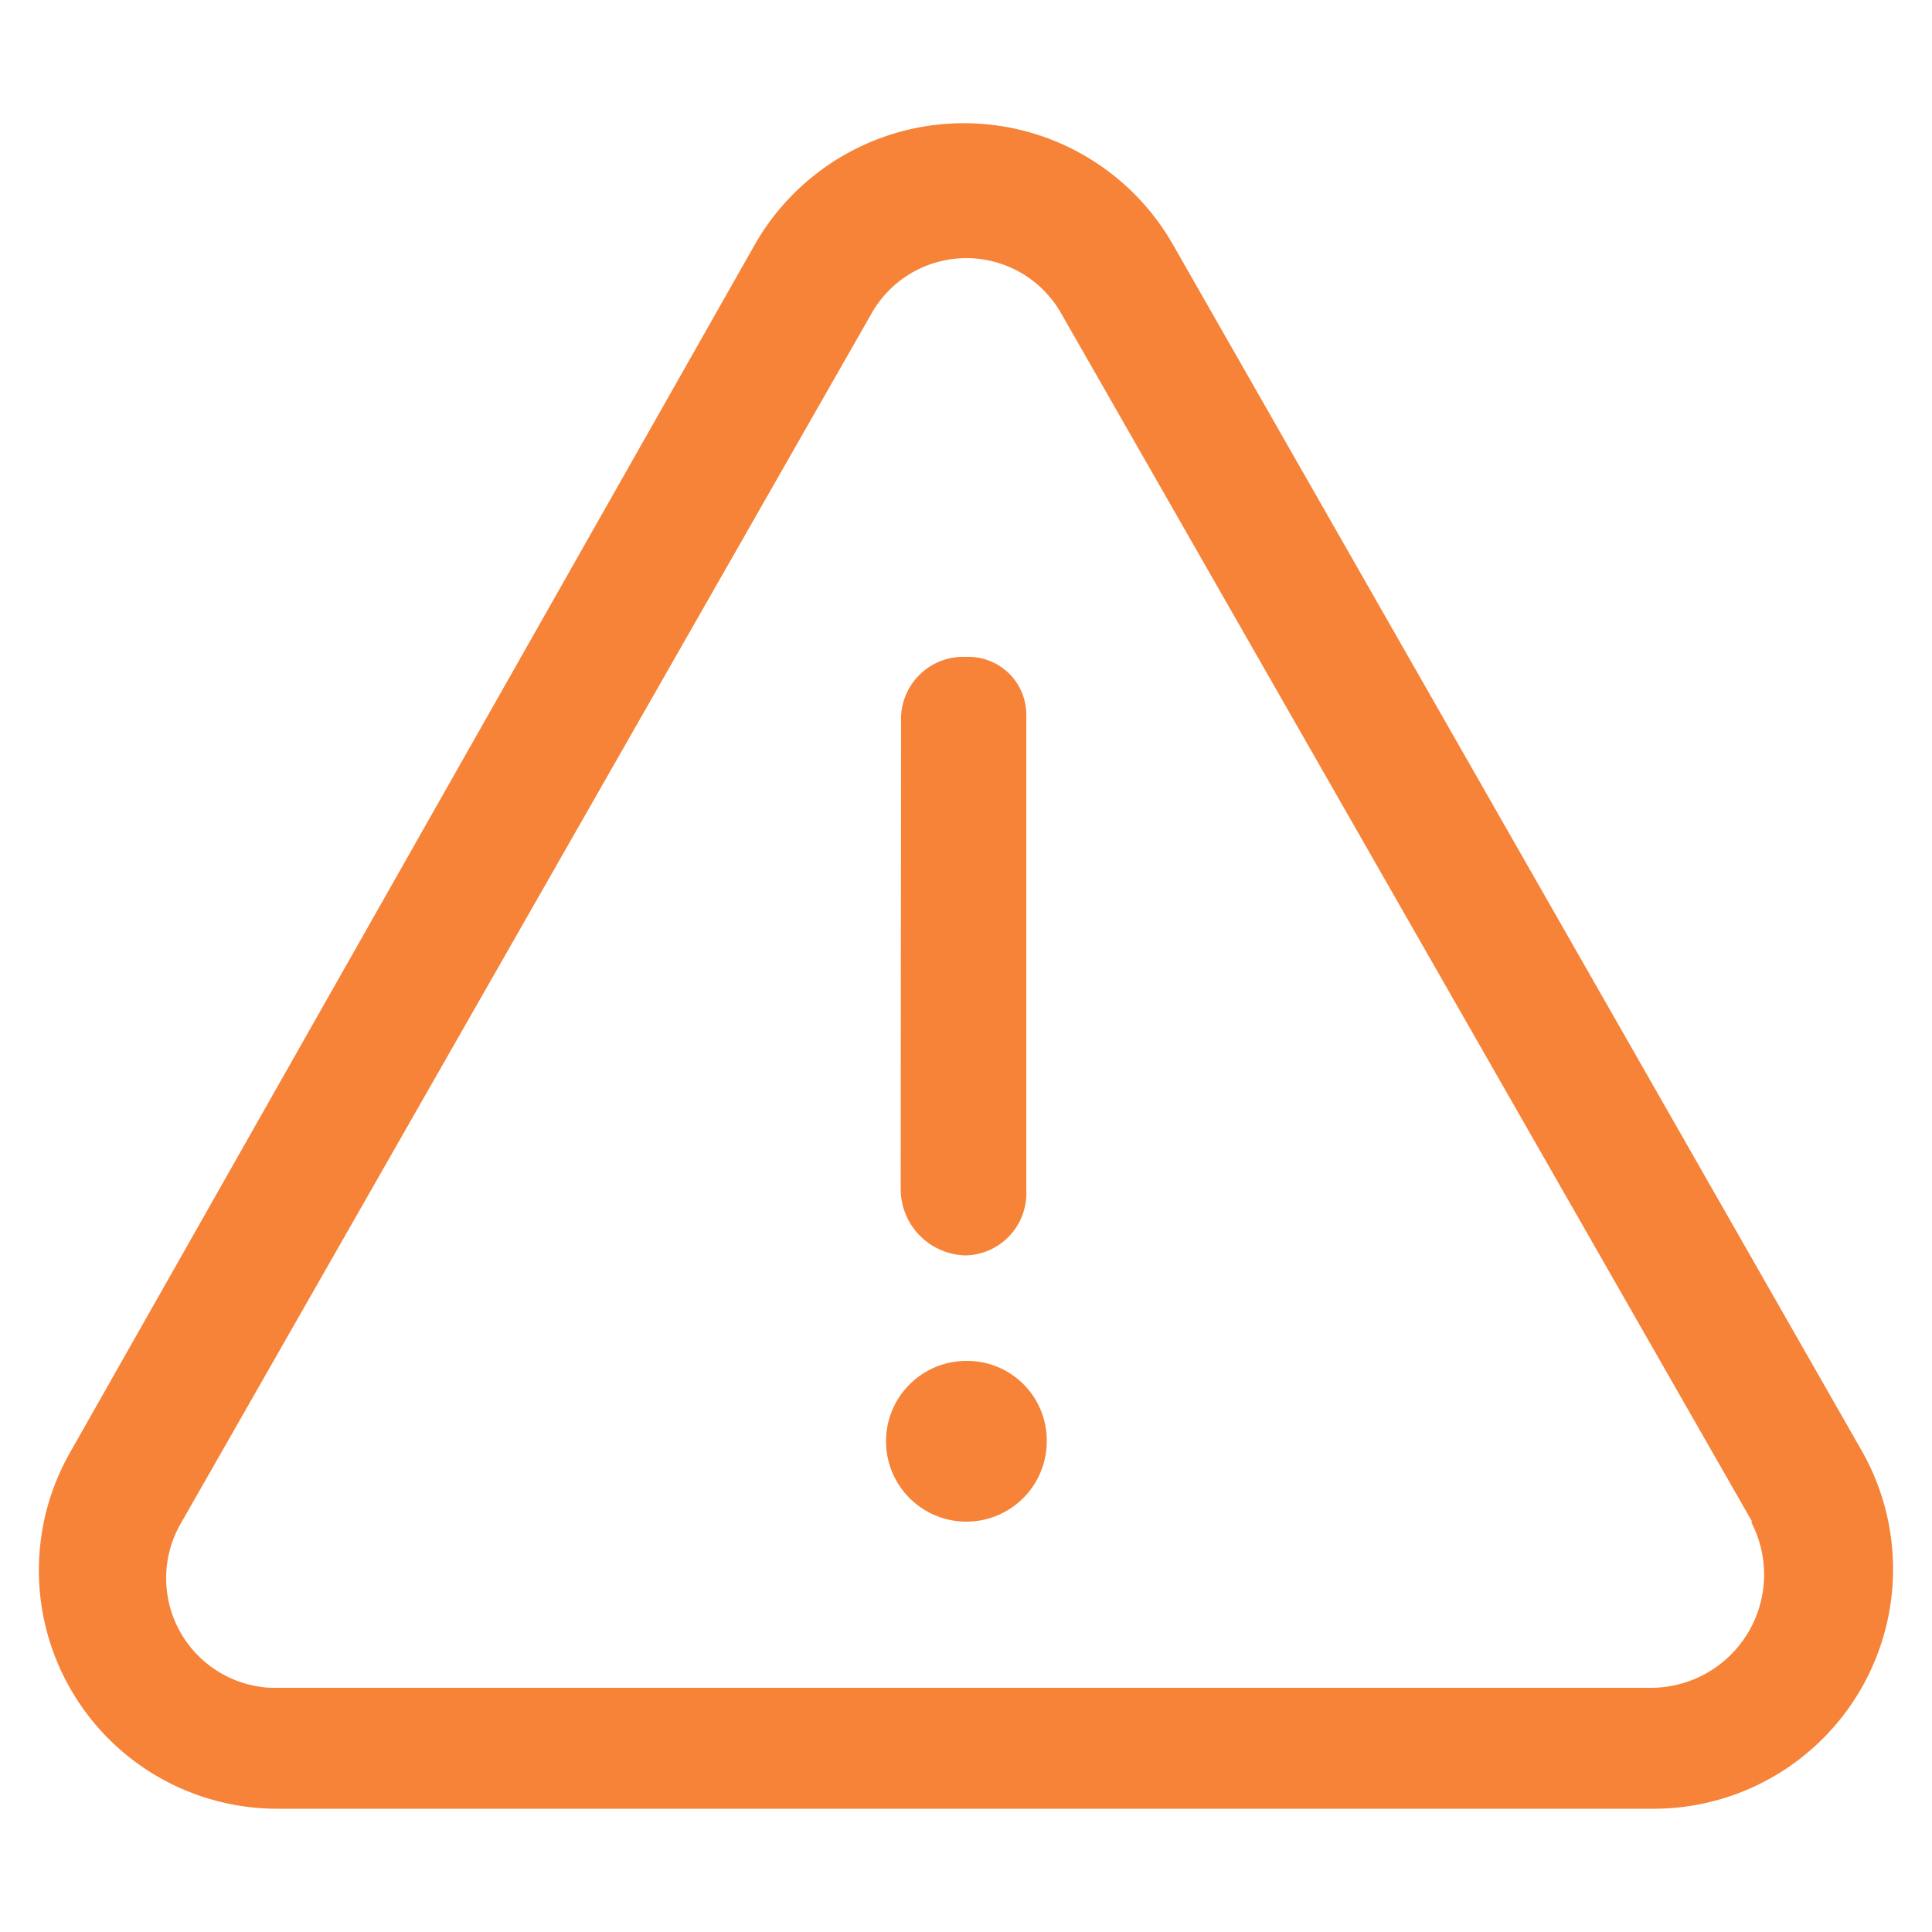
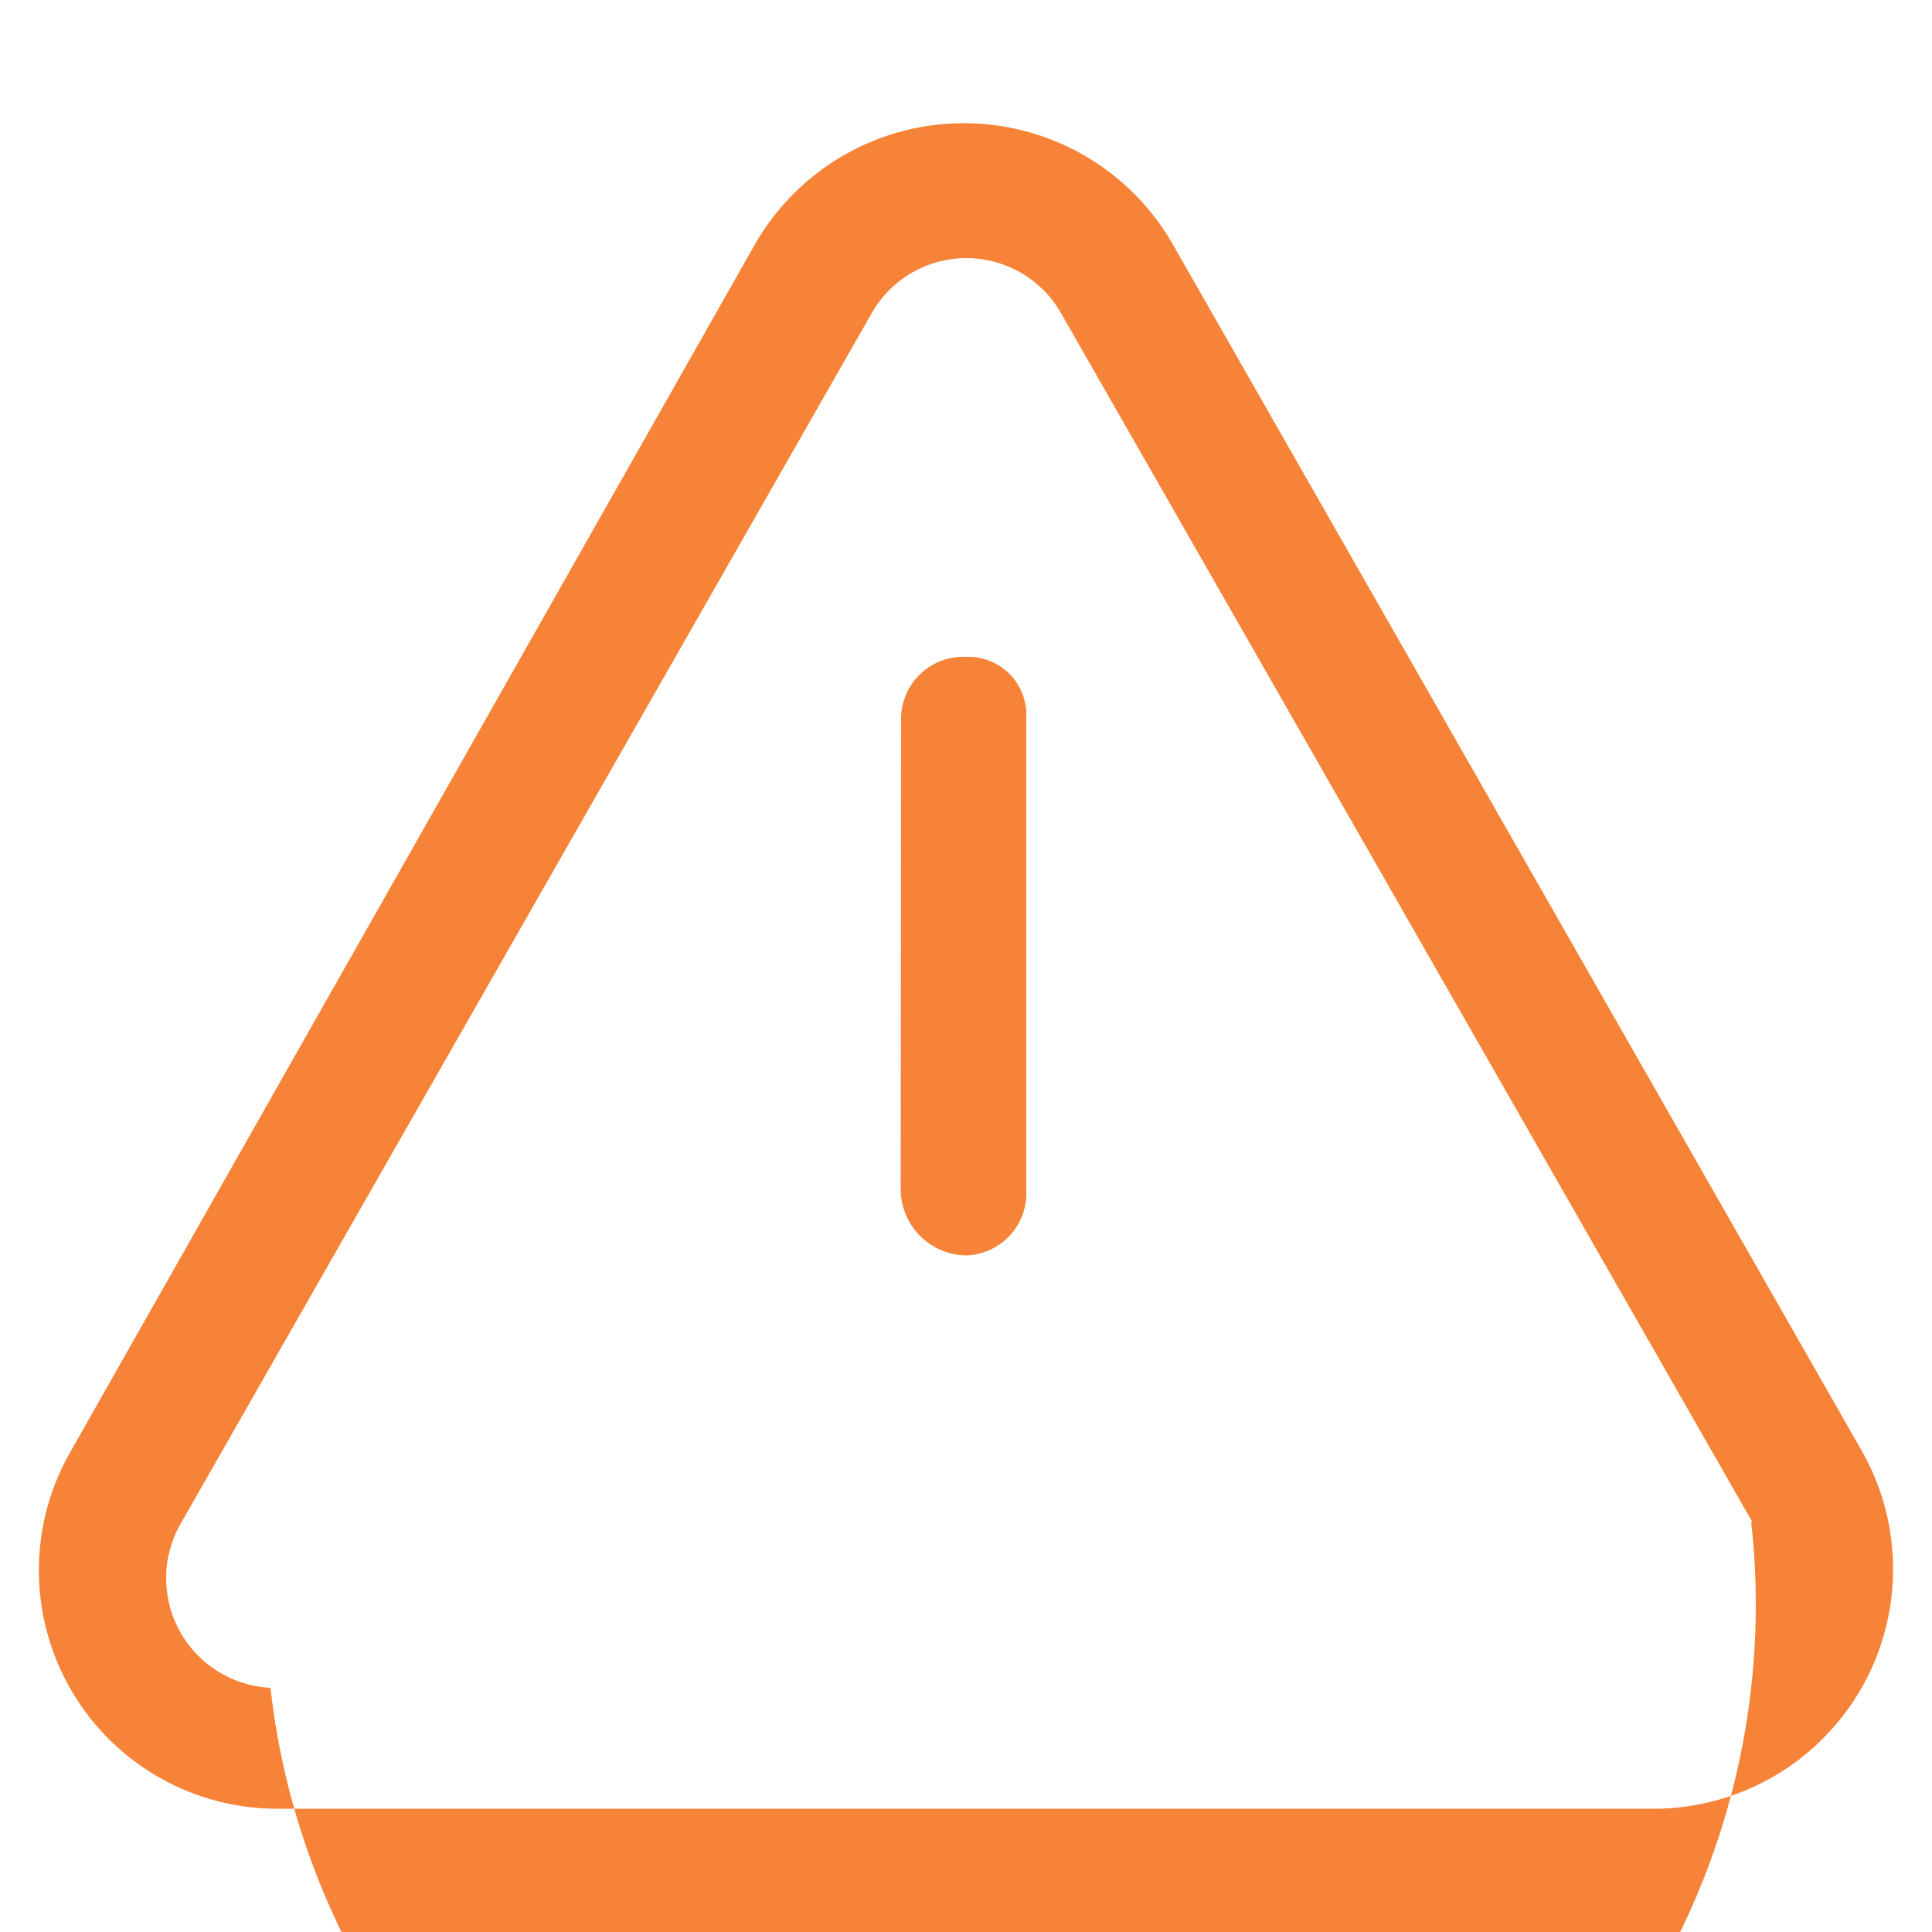
<svg xmlns="http://www.w3.org/2000/svg" id="Camada_1" data-name="Camada 1" viewBox="0 0 50 50">
  <defs>
    <style>.cls-1{fill:#f68338;}</style>
  </defs>
-   <path class="cls-1" d="M30.35,6.32,48.19,37.56a6.2,6.2,0,0,1-5.47,9.25H7.17a6.17,6.17,0,0,1-5.34-9.25L19.54,6.32a6.23,6.23,0,0,1,10.81,0Zm15,33.07L27.48,8.14a2.82,2.82,0,0,0-4.94,0L4.7,39.39A2.84,2.84,0,0,0,7,43.68H42.72A2.93,2.93,0,0,0,45.32,39.39Z" />
+   <path class="cls-1" d="M30.35,6.32,48.19,37.56a6.2,6.2,0,0,1-5.47,9.25H7.17a6.17,6.17,0,0,1-5.34-9.25L19.54,6.32a6.23,6.23,0,0,1,10.81,0Zm15,33.07L27.48,8.14a2.82,2.82,0,0,0-4.94,0L4.7,39.39A2.84,2.84,0,0,0,7,43.68A2.93,2.93,0,0,0,45.32,39.39Z" />
  <path class="cls-1" d="M23.32,18.55A1.61,1.61,0,0,1,25,17a1.5,1.5,0,0,1,1.56,1.56V30.79A1.61,1.61,0,0,1,25,32.49a1.72,1.72,0,0,1-1.69-1.7Z" />
-   <path class="cls-1" d="M27.09,37.3A2.08,2.08,0,1,1,25,35.22,2.06,2.06,0,0,1,27.09,37.3Z" />
</svg>